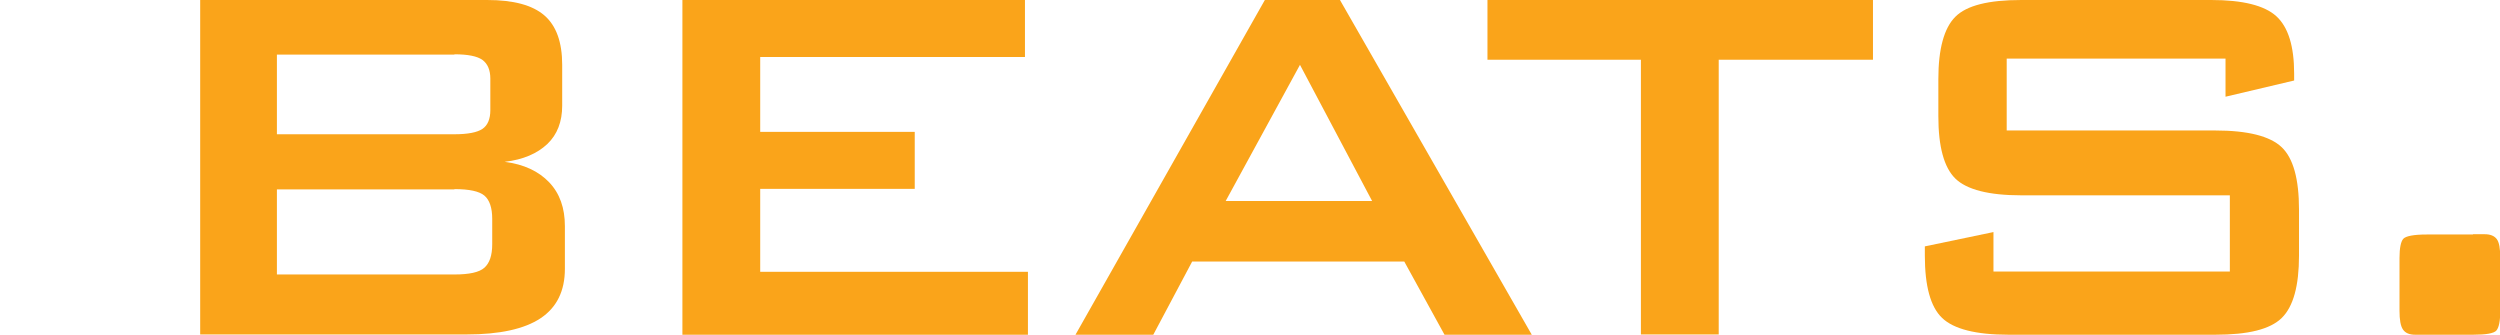
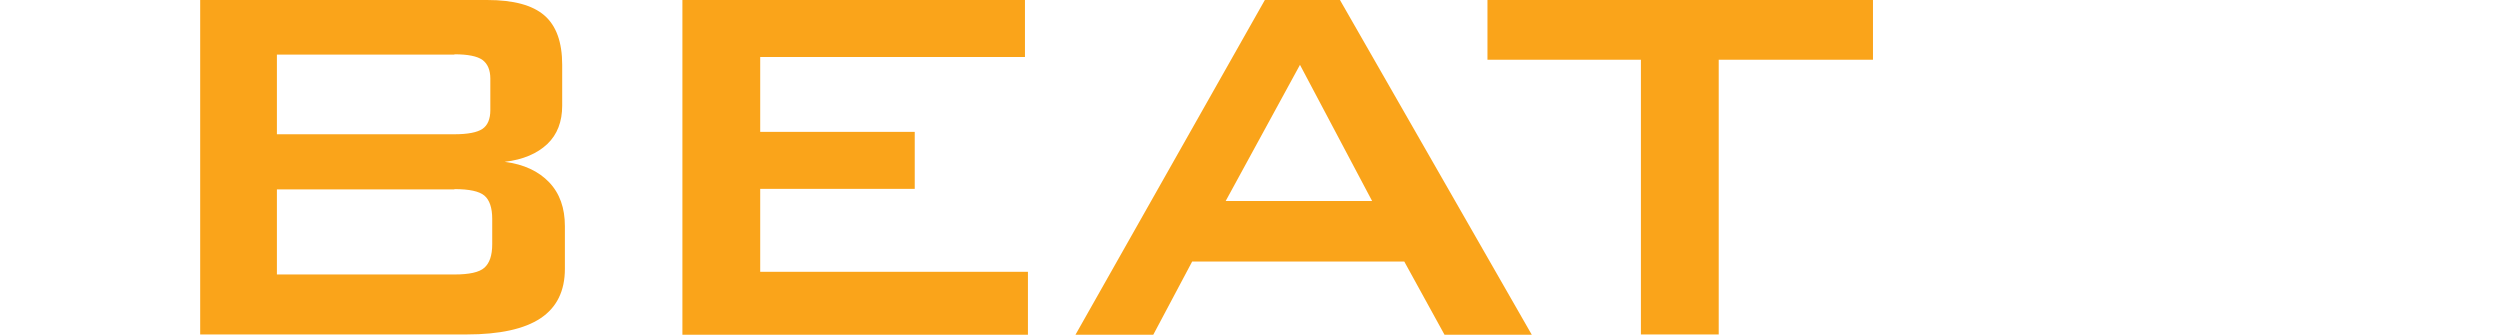
<svg xmlns="http://www.w3.org/2000/svg" id="Layer_1" data-name="Layer 1" version="1.1" viewBox="0 0 92.54 12.39">
  <defs>
    <style>
      .cls-1 {
        fill: #faa41a;
        stroke-width: 0px;
      }
    </style>
  </defs>
  <path class="cls-1" d="M7.41,12.39V0h10.62c.98,0,1.68.19,2.12.57s.66.99.66,1.83v1.51c0,.59-.18,1.07-.55,1.42s-.89.58-1.58.66c.71.09,1.26.35,1.65.76s.58.95.58,1.62v1.58c0,.82-.3,1.43-.9,1.83s-1.52.6-2.74.6H7.41ZM16.82,2.02h-6.57v2.95h6.57c.5,0,.85-.07,1.04-.2s.29-.36.29-.69v-1.17c0-.32-.1-.55-.29-.69s-.54-.21-1.04-.21ZM16.82,7.01h-6.57v3.15h6.57c.55,0,.92-.08,1.11-.25s.29-.45.29-.87v-.94c0-.41-.1-.7-.29-.86s-.56-.24-1.11-.24Z" />
  <path class="cls-1" d="M25.26,12.39V0h12.68v2.11h-9.8v2.77h5.72v2.11h-5.72v3.07h9.91v2.33h-12.8Z" />
  <path class="cls-1" d="M39.81,12.39L46.82,0h2.78l7.1,12.39h-3.23l-1.49-2.71h-7.85l-1.44,2.71h-2.87ZM45.36,7.44h5.43l-2.67-5.04-2.75,5.04Z" />
  <path class="cls-1" d="M63.62,2.21v10.17h-2.88V2.21h-5.68V0h14.27v2.21h-5.71Z" />
-   <path class="cls-1" d="M82.39,2.17h-8.11v2.66h7.72c1.21,0,2.03.21,2.46.62s.64,1.18.64,2.31v1.7c0,1.12-.21,1.89-.64,2.31s-1.24.62-2.46.62h-7.65c-1.21,0-2.03-.21-2.46-.62s-.64-1.18-.64-2.31v-.34l2.54-.53v1.46h8.75v-2.82h-7.72c-1.2,0-2.02-.21-2.44-.62s-.63-1.18-.63-2.31v-1.37c0-1.12.21-1.89.63-2.31s1.23-.62,2.44-.62h7.03c1.16,0,1.97.2,2.41.6s.66,1.11.66,2.12v.26l-2.54.6v-1.41Z" />
-   <path class="cls-1" d="M91.54,8.67h.43c.21,0,.36.06.45.18s.13.35.13.7v1.95c0,.38-.05.62-.14.73s-.38.16-.87.16h-2.14c-.21,0-.36-.06-.45-.19s-.13-.36-.13-.7v-1.95c0-.37.05-.61.14-.71s.38-.16.87-.16h1.71Z" />
</svg>